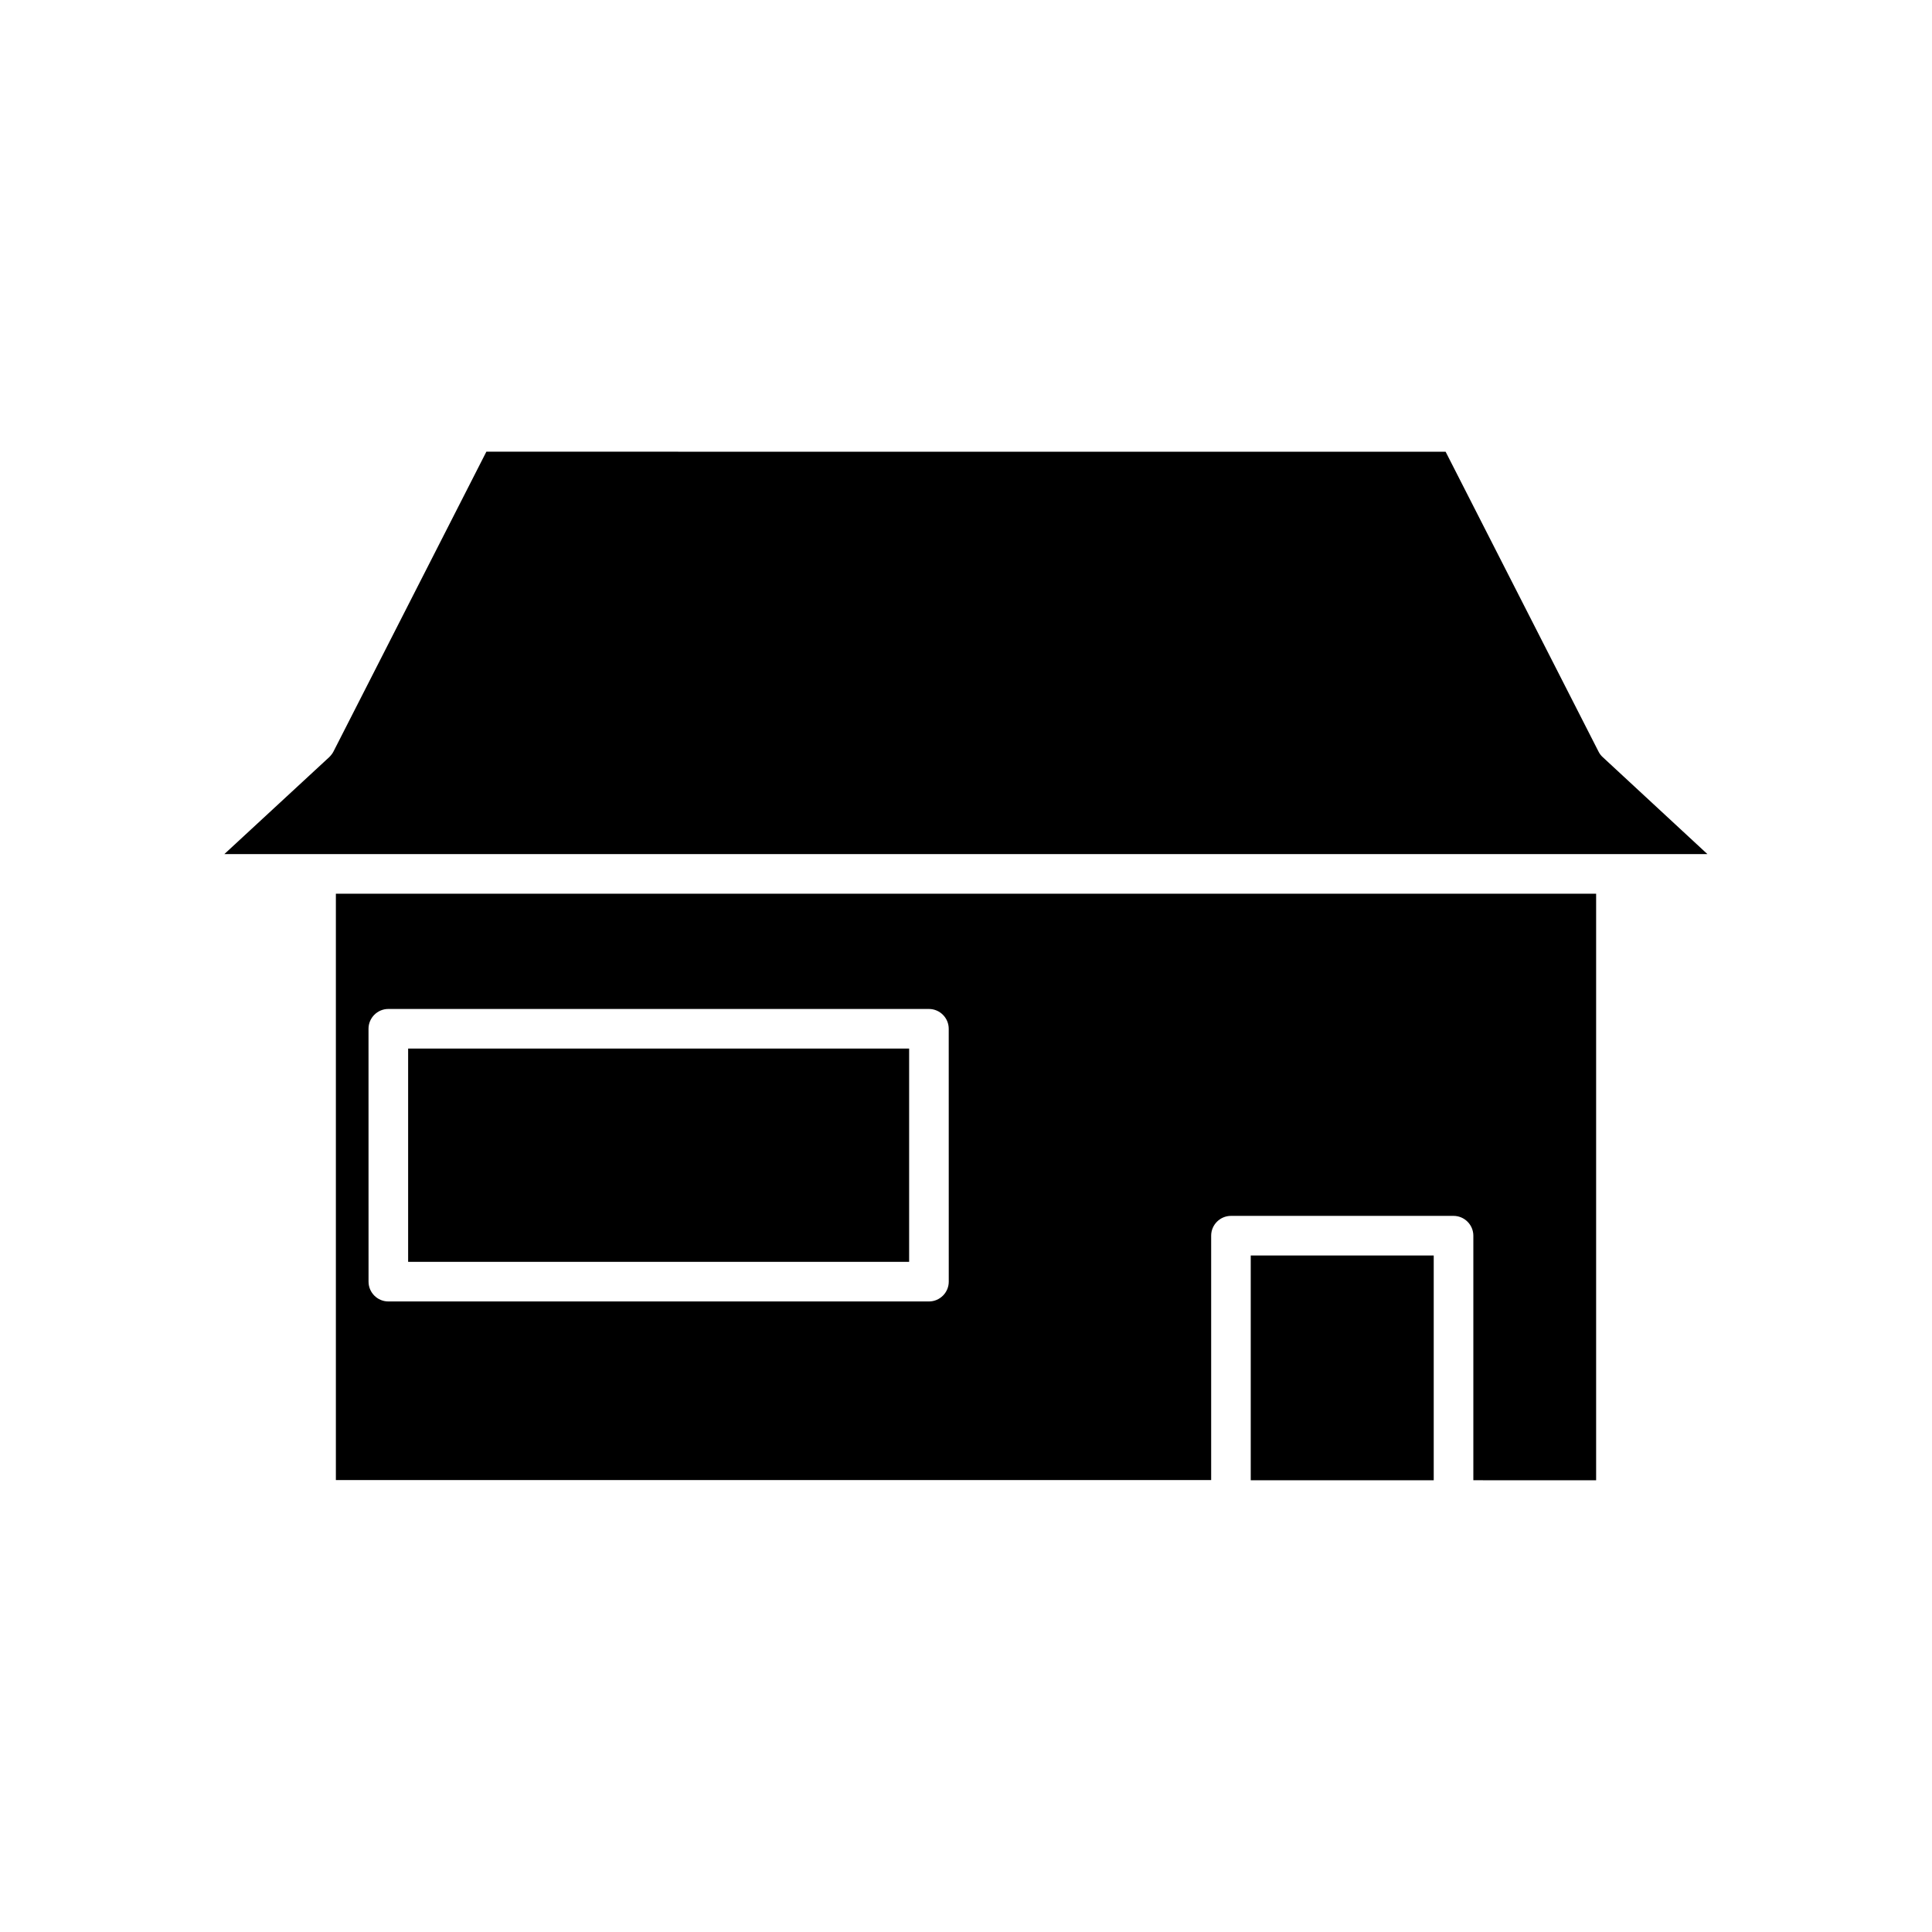
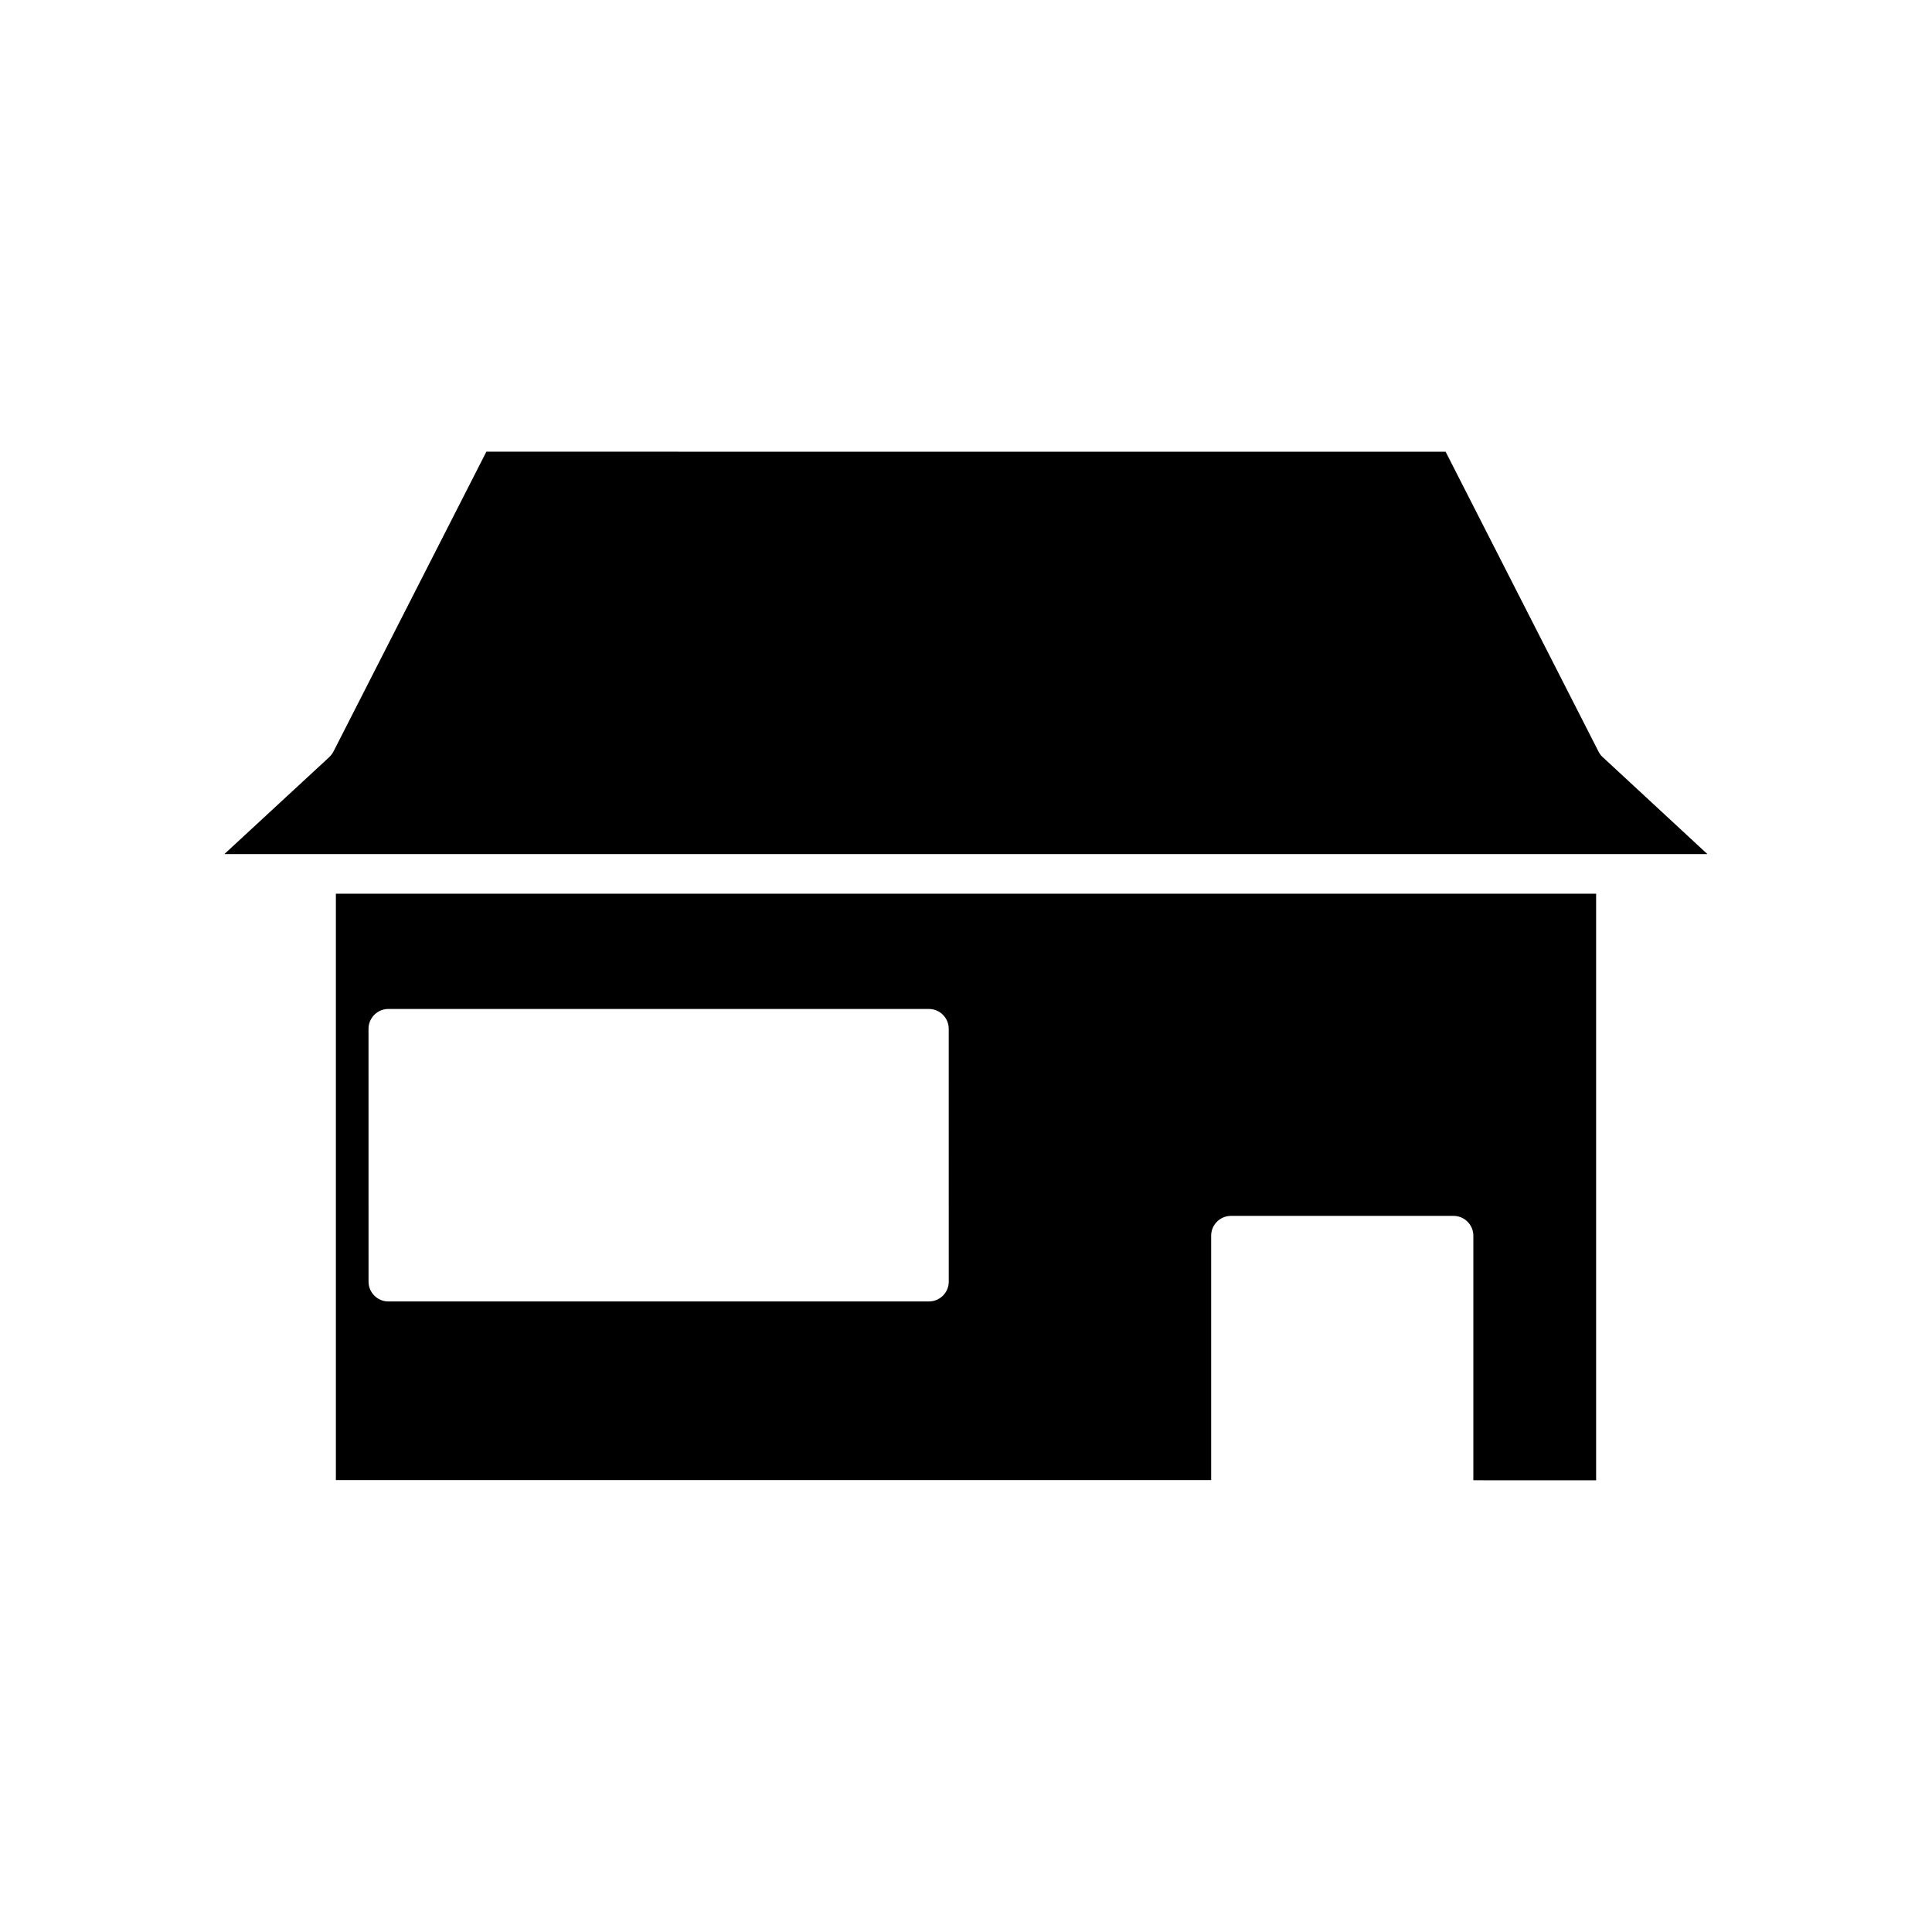
<svg xmlns="http://www.w3.org/2000/svg" fill="#000000" width="800px" height="800px" version="1.1" viewBox="144 144 512 512">
  <g>
    <path d="m568.72 344.63c-0.473-0.418-0.84-0.945-1.102-1.469l-40.516-79.453-254.21-0.004-40.516 79.453c-0.262 0.523-0.684 1.051-1.102 1.469l-27.816 25.715h393.02z" />
    <path d="m566.99 536.29v-155.45h-333.98v155.39h231.96v-64.762c0-2.887 2.363-5.246 5.246-5.246h58.988c2.887 0 5.246 2.363 5.246 5.246v64.812zm-171.56-52.637c0 2.887-2.363 5.246-5.246 5.246h-143.27c-2.887 0-5.246-2.363-5.246-5.246l-0.008-67.02c0-2.887 2.363-5.246 5.246-5.246h143.27c2.887 0 5.246 2.363 5.246 5.246z" />
-     <path d="m475.46 476.72h48.492v59.566h-48.492z" />
-     <path d="m252.16 421.88h132.77v56.52h-132.77z" />
  </g>
</svg>